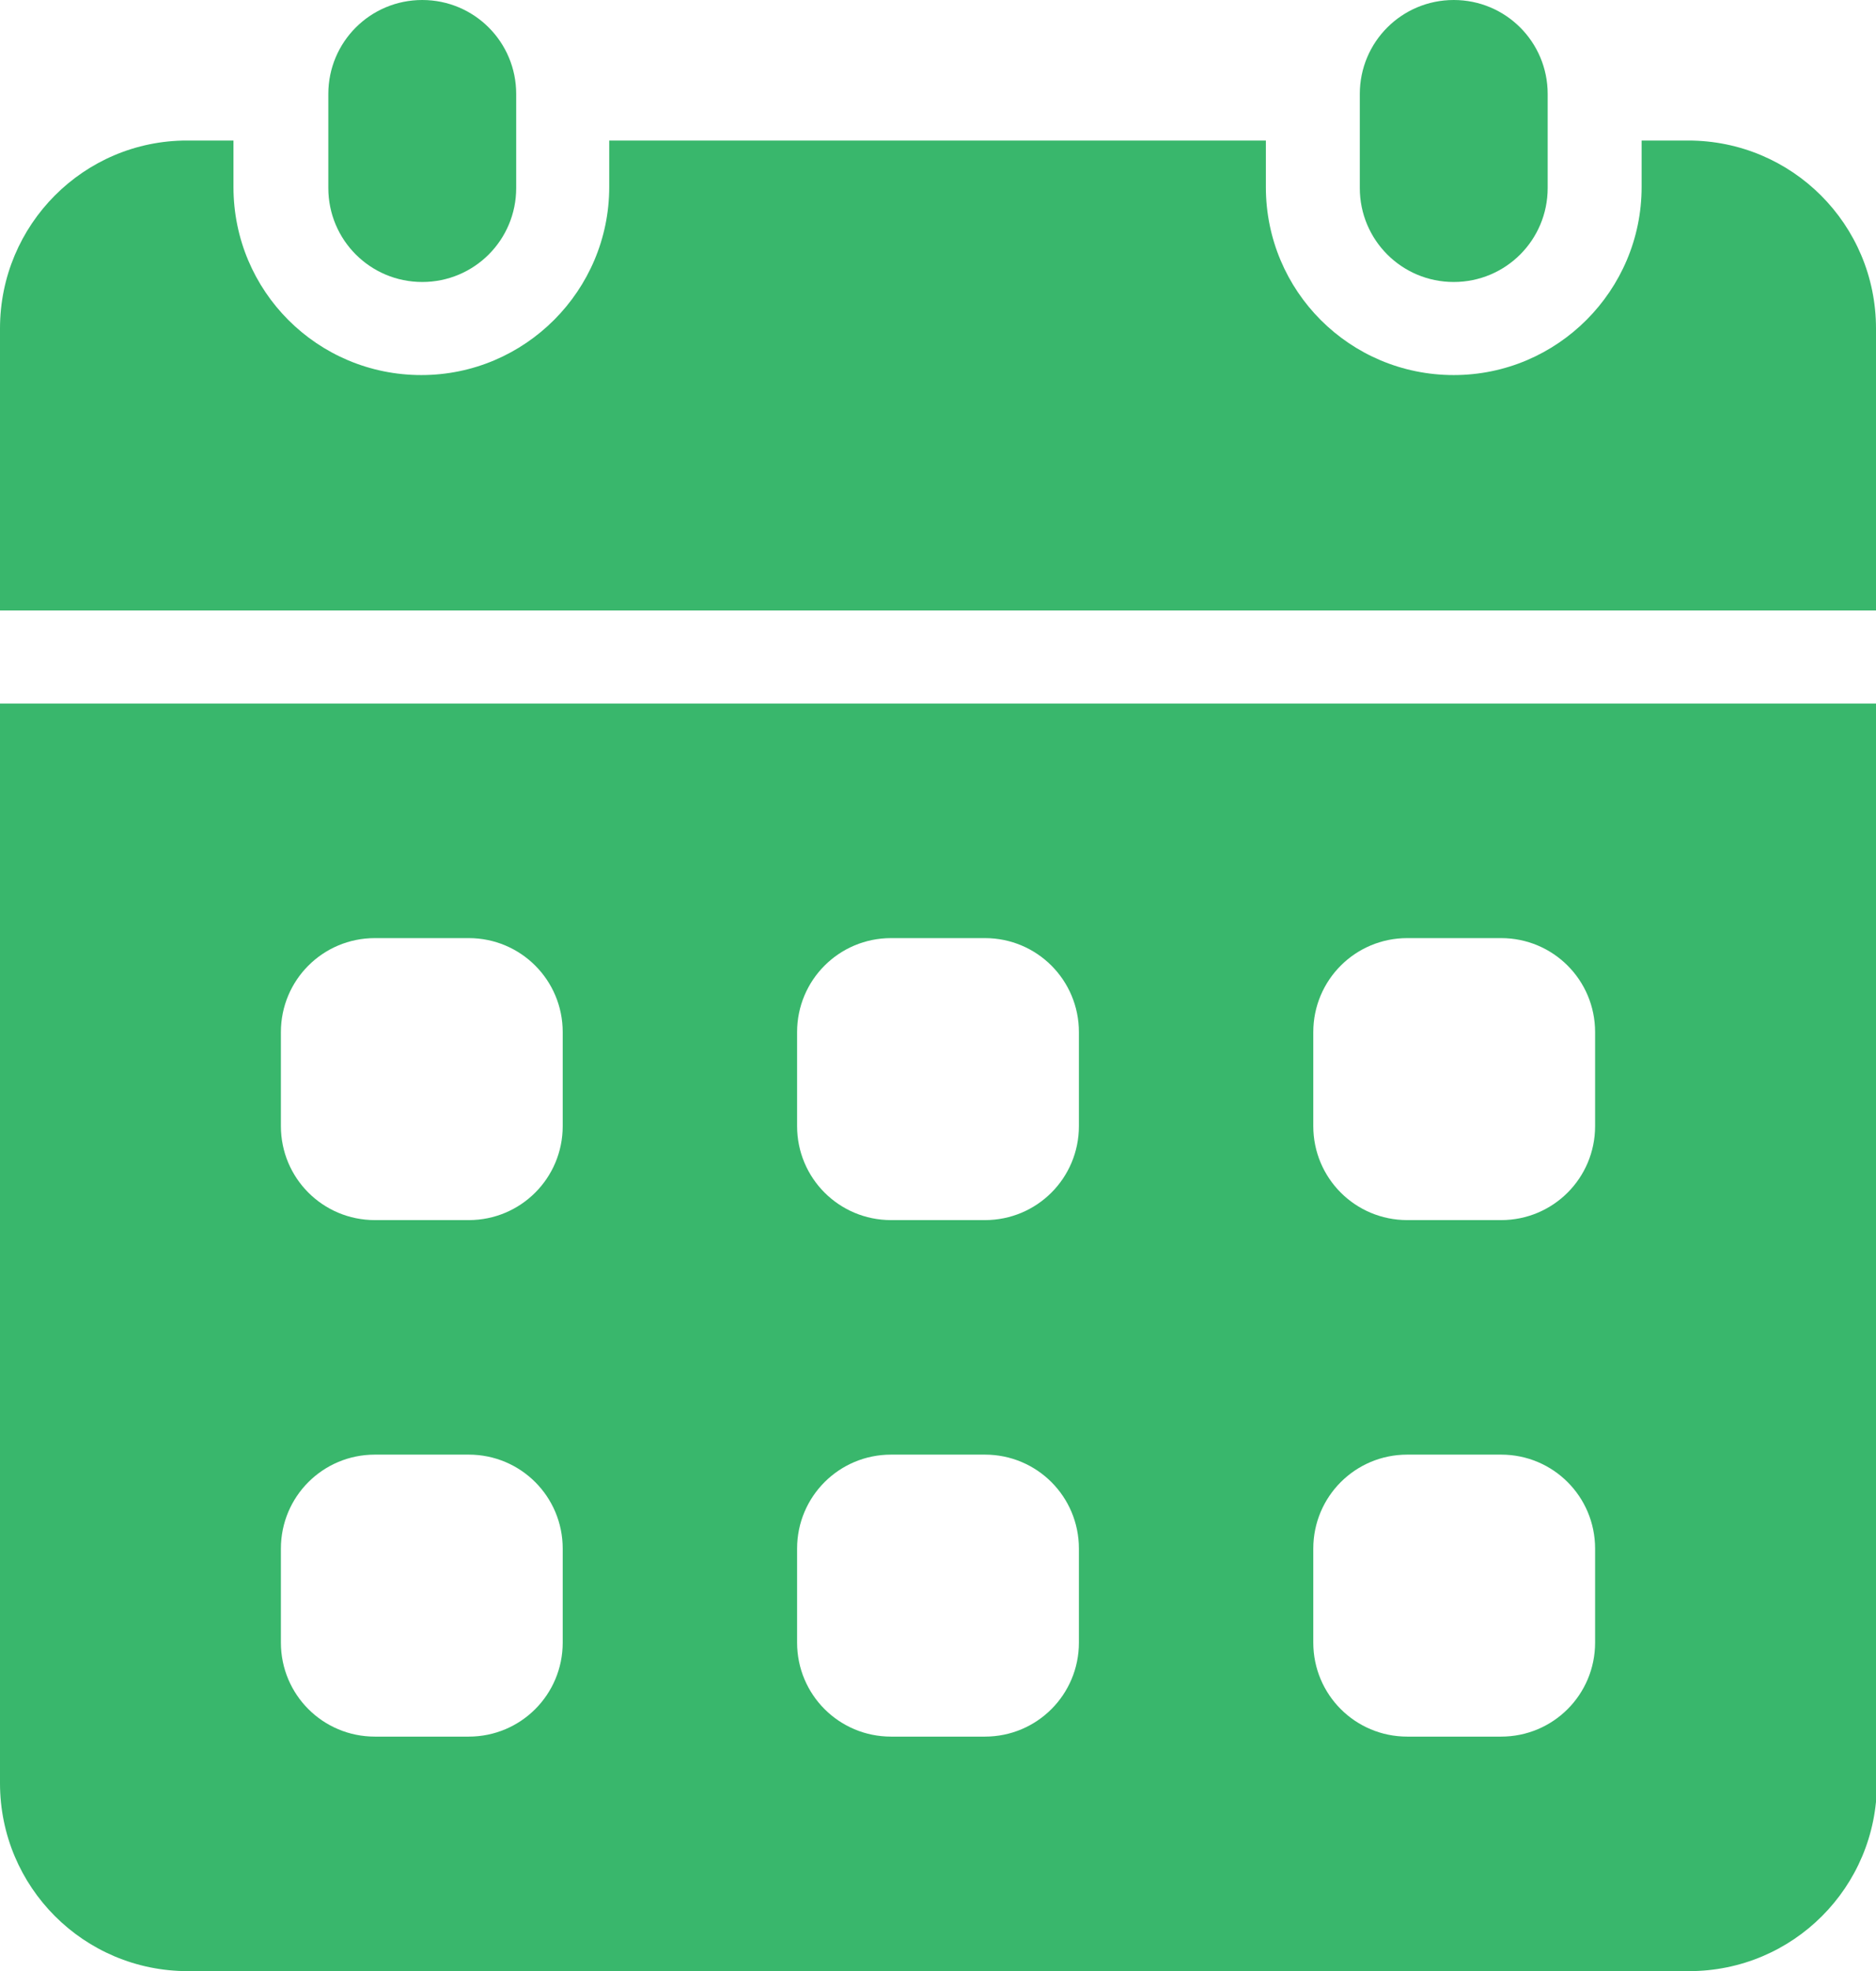
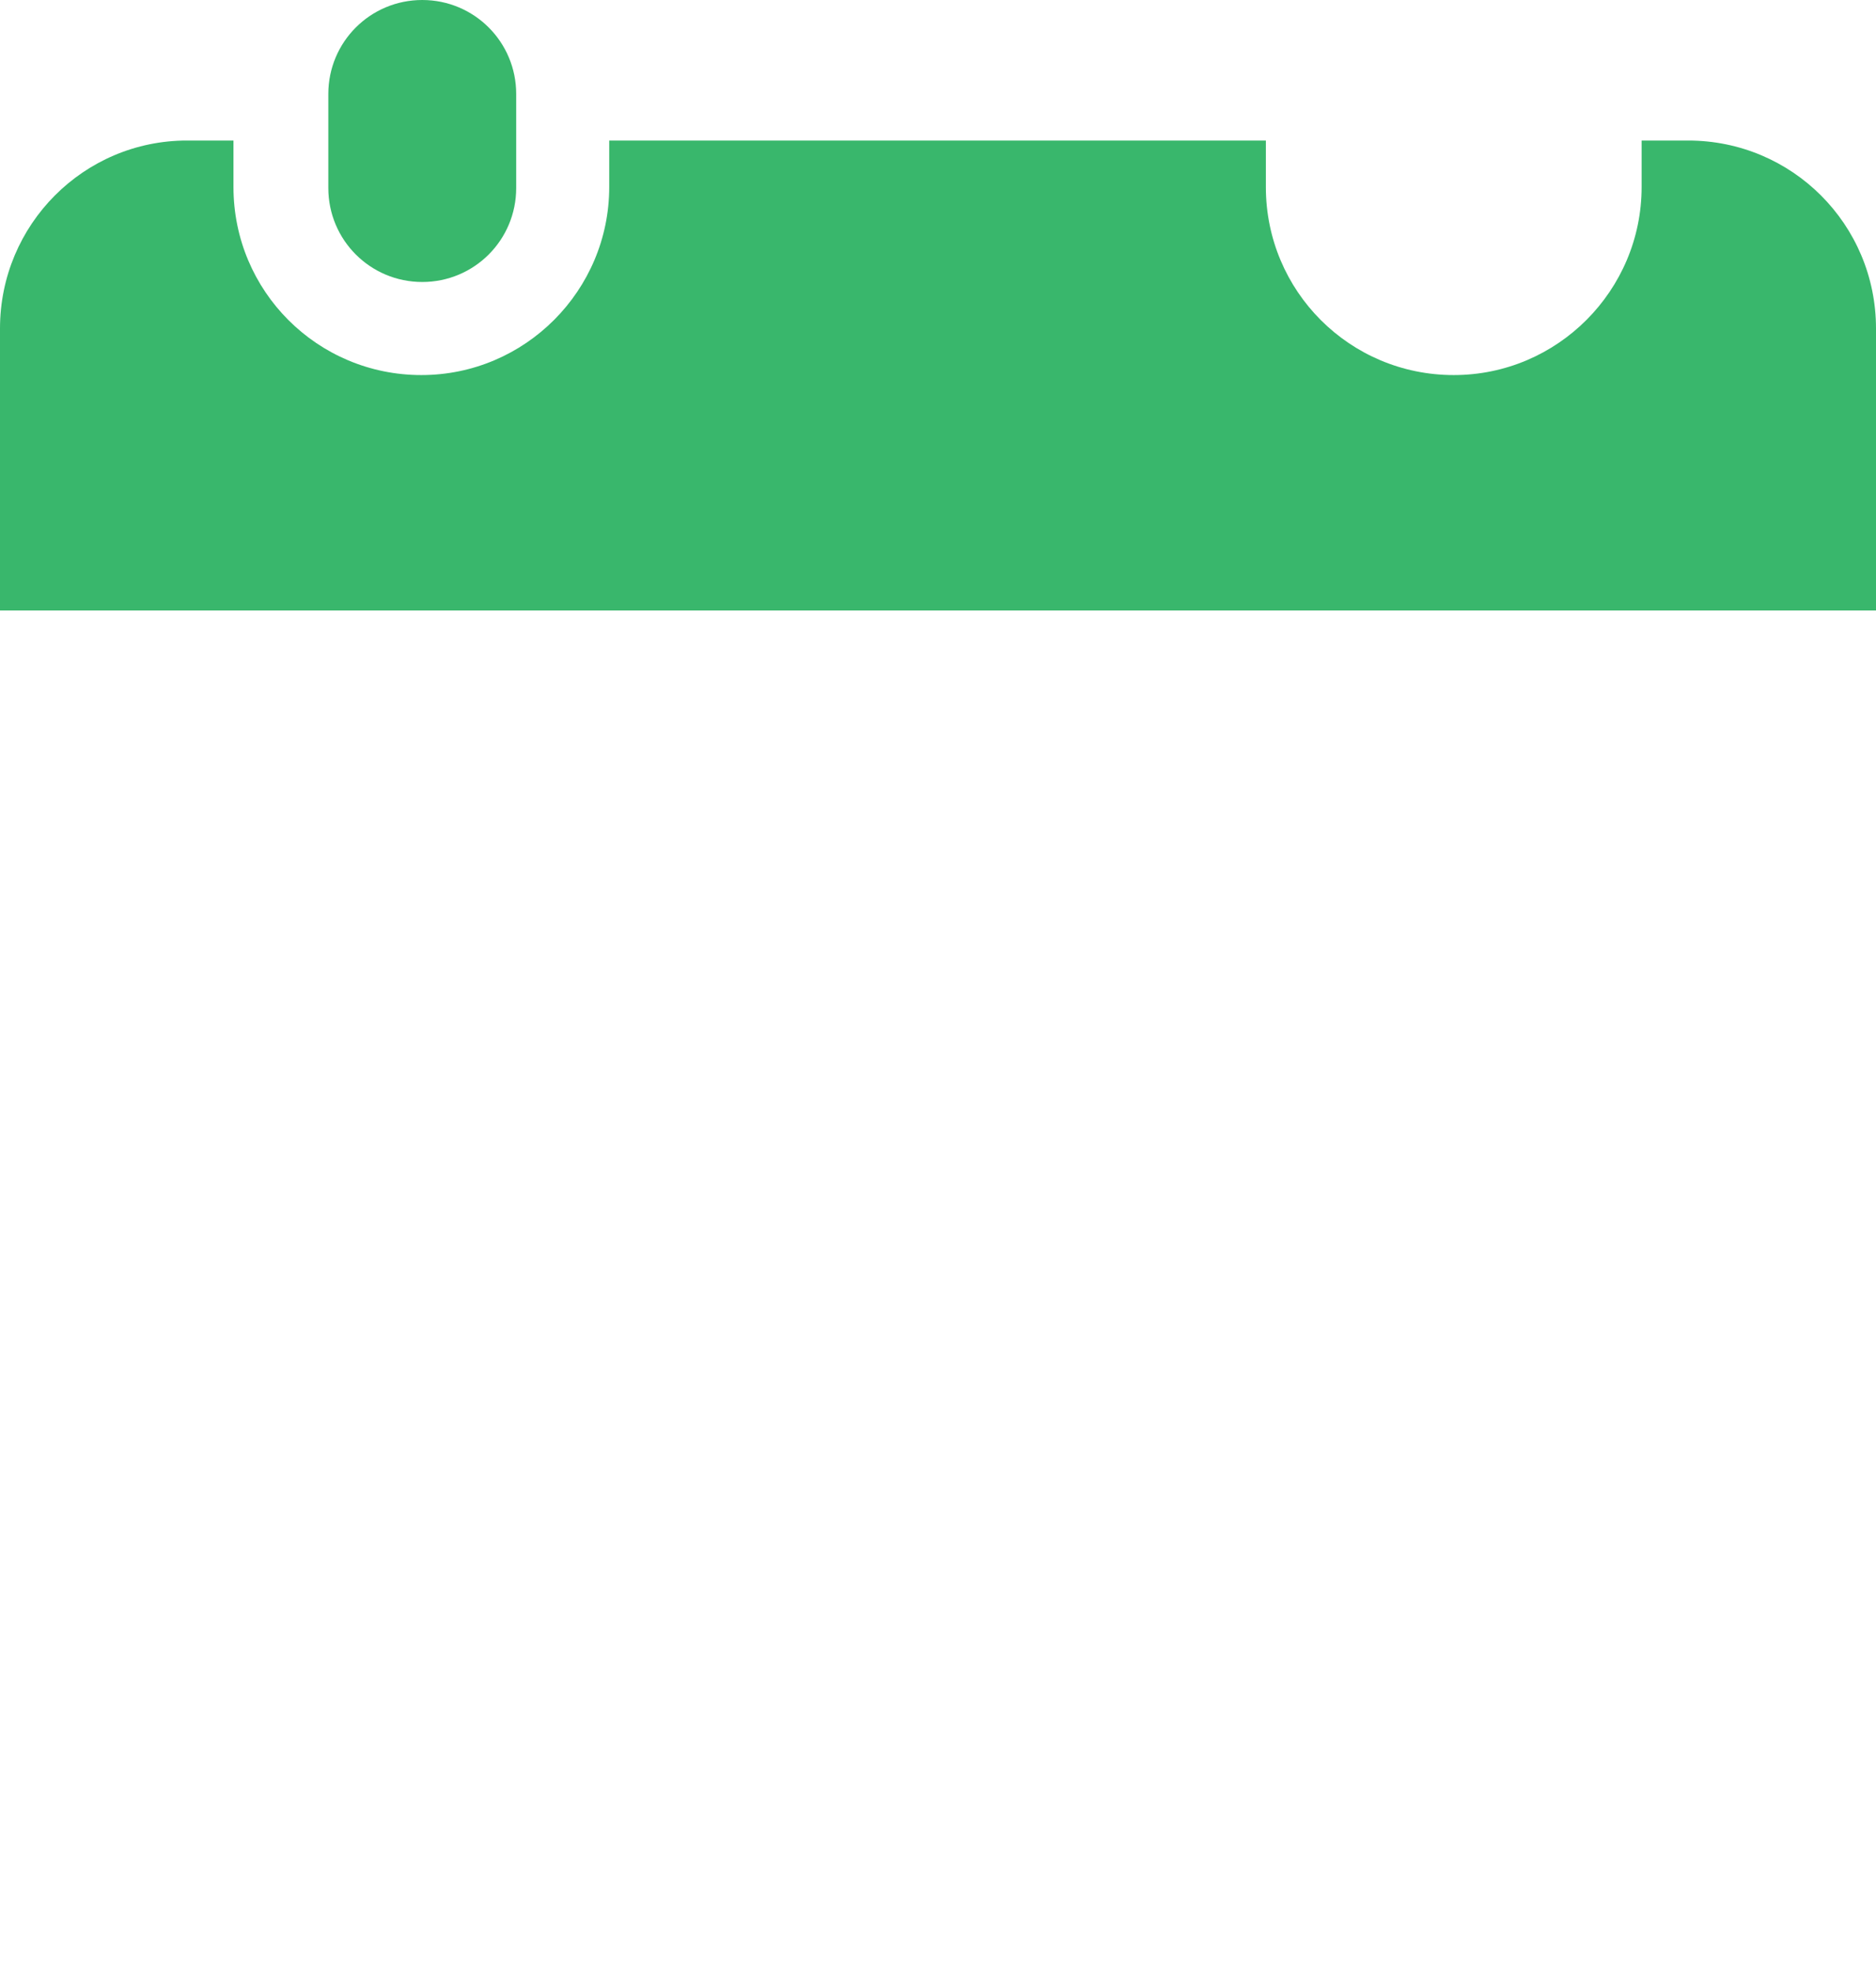
<svg xmlns="http://www.w3.org/2000/svg" id="Layer_2" data-name="Layer 2" viewBox="0 0 20.57 21.6">
  <defs>
    <style>
      .cls-1 {
        fill: #39b76c;
      }
    </style>
  </defs>
  <g id="Layer_1-2" data-name="Layer 1">
    <g>
      <path class="cls-1" d="M4.63,0h0c.57,0,1.03.46,1.03,1.03v1.03c0,.57-.46,1.03-1.03,1.03h0c-.57,0-1.03-.46-1.03-1.03v-1.03c0-.57.46-1.03,1.03-1.03Z" />
-       <path class="cls-1" d="M15.94,0h0c.57,0,1.03.46,1.03,1.03v1.03c0,.57-.46,1.03-1.03,1.03h0c-.57,0-1.03-.46-1.03-1.03v-1.03c0-.57.46-1.03,1.03-1.03Z" />
-       <path class="cls-1" d="M0,7.71v11.83c0,1.14.92,2.06,2.06,2.06h16.46c1.14,0,2.06-.92,2.06-2.06V7.71H0ZM6.17,18c0,.57-.46,1.03-1.03,1.03h-1.03c-.57,0-1.03-.46-1.03-1.03v-1.03c0-.57.46-1.03,1.03-1.03h1.03c.57,0,1.03.46,1.03,1.03v1.03ZM6.17,12.34c0,.57-.46,1.03-1.03,1.03h-1.03c-.57,0-1.03-.46-1.03-1.03v-1.03c0-.57.46-1.03,1.03-1.03h1.03c.57,0,1.03.46,1.03,1.03v1.03ZM11.83,18c0,.57-.46,1.03-1.03,1.03h-1.03c-.57,0-1.03-.46-1.03-1.03v-1.03c0-.57.46-1.03,1.03-1.03h1.03c.57,0,1.03.46,1.03,1.03v1.03ZM11.83,12.34c0,.57-.46,1.03-1.03,1.03h-1.03c-.57,0-1.03-.46-1.03-1.03v-1.03c0-.57.46-1.03,1.03-1.03h1.03c.57,0,1.03.46,1.03,1.03v1.03ZM17.49,18c0,.57-.46,1.03-1.03,1.03h-1.03c-.57,0-1.03-.46-1.03-1.03v-1.03c0-.57.46-1.03,1.03-1.03h1.03c.57,0,1.03.46,1.03,1.03v1.03ZM17.49,12.34c0,.57-.46,1.03-1.03,1.03h-1.03c-.57,0-1.03-.46-1.03-1.03v-1.03c0-.57.46-1.03,1.03-1.03h1.03c.57,0,1.03.46,1.03,1.03v1.03Z" />
      <path class="cls-1" d="M20.57,6.69v-3.09c0-1.14-.92-2.06-2.06-2.06h-.51v.51c0,1.13-.92,2.06-2.06,2.06s-2.06-.92-2.06-2.06v-.51h-7.2v.51c0,1.13-.92,2.06-2.06,2.06s-2.06-.92-2.06-2.06v-.51h-.51C.92,1.54,0,2.46,0,3.6v3.09h20.57Z" />
    </g>
  </g>
</svg>